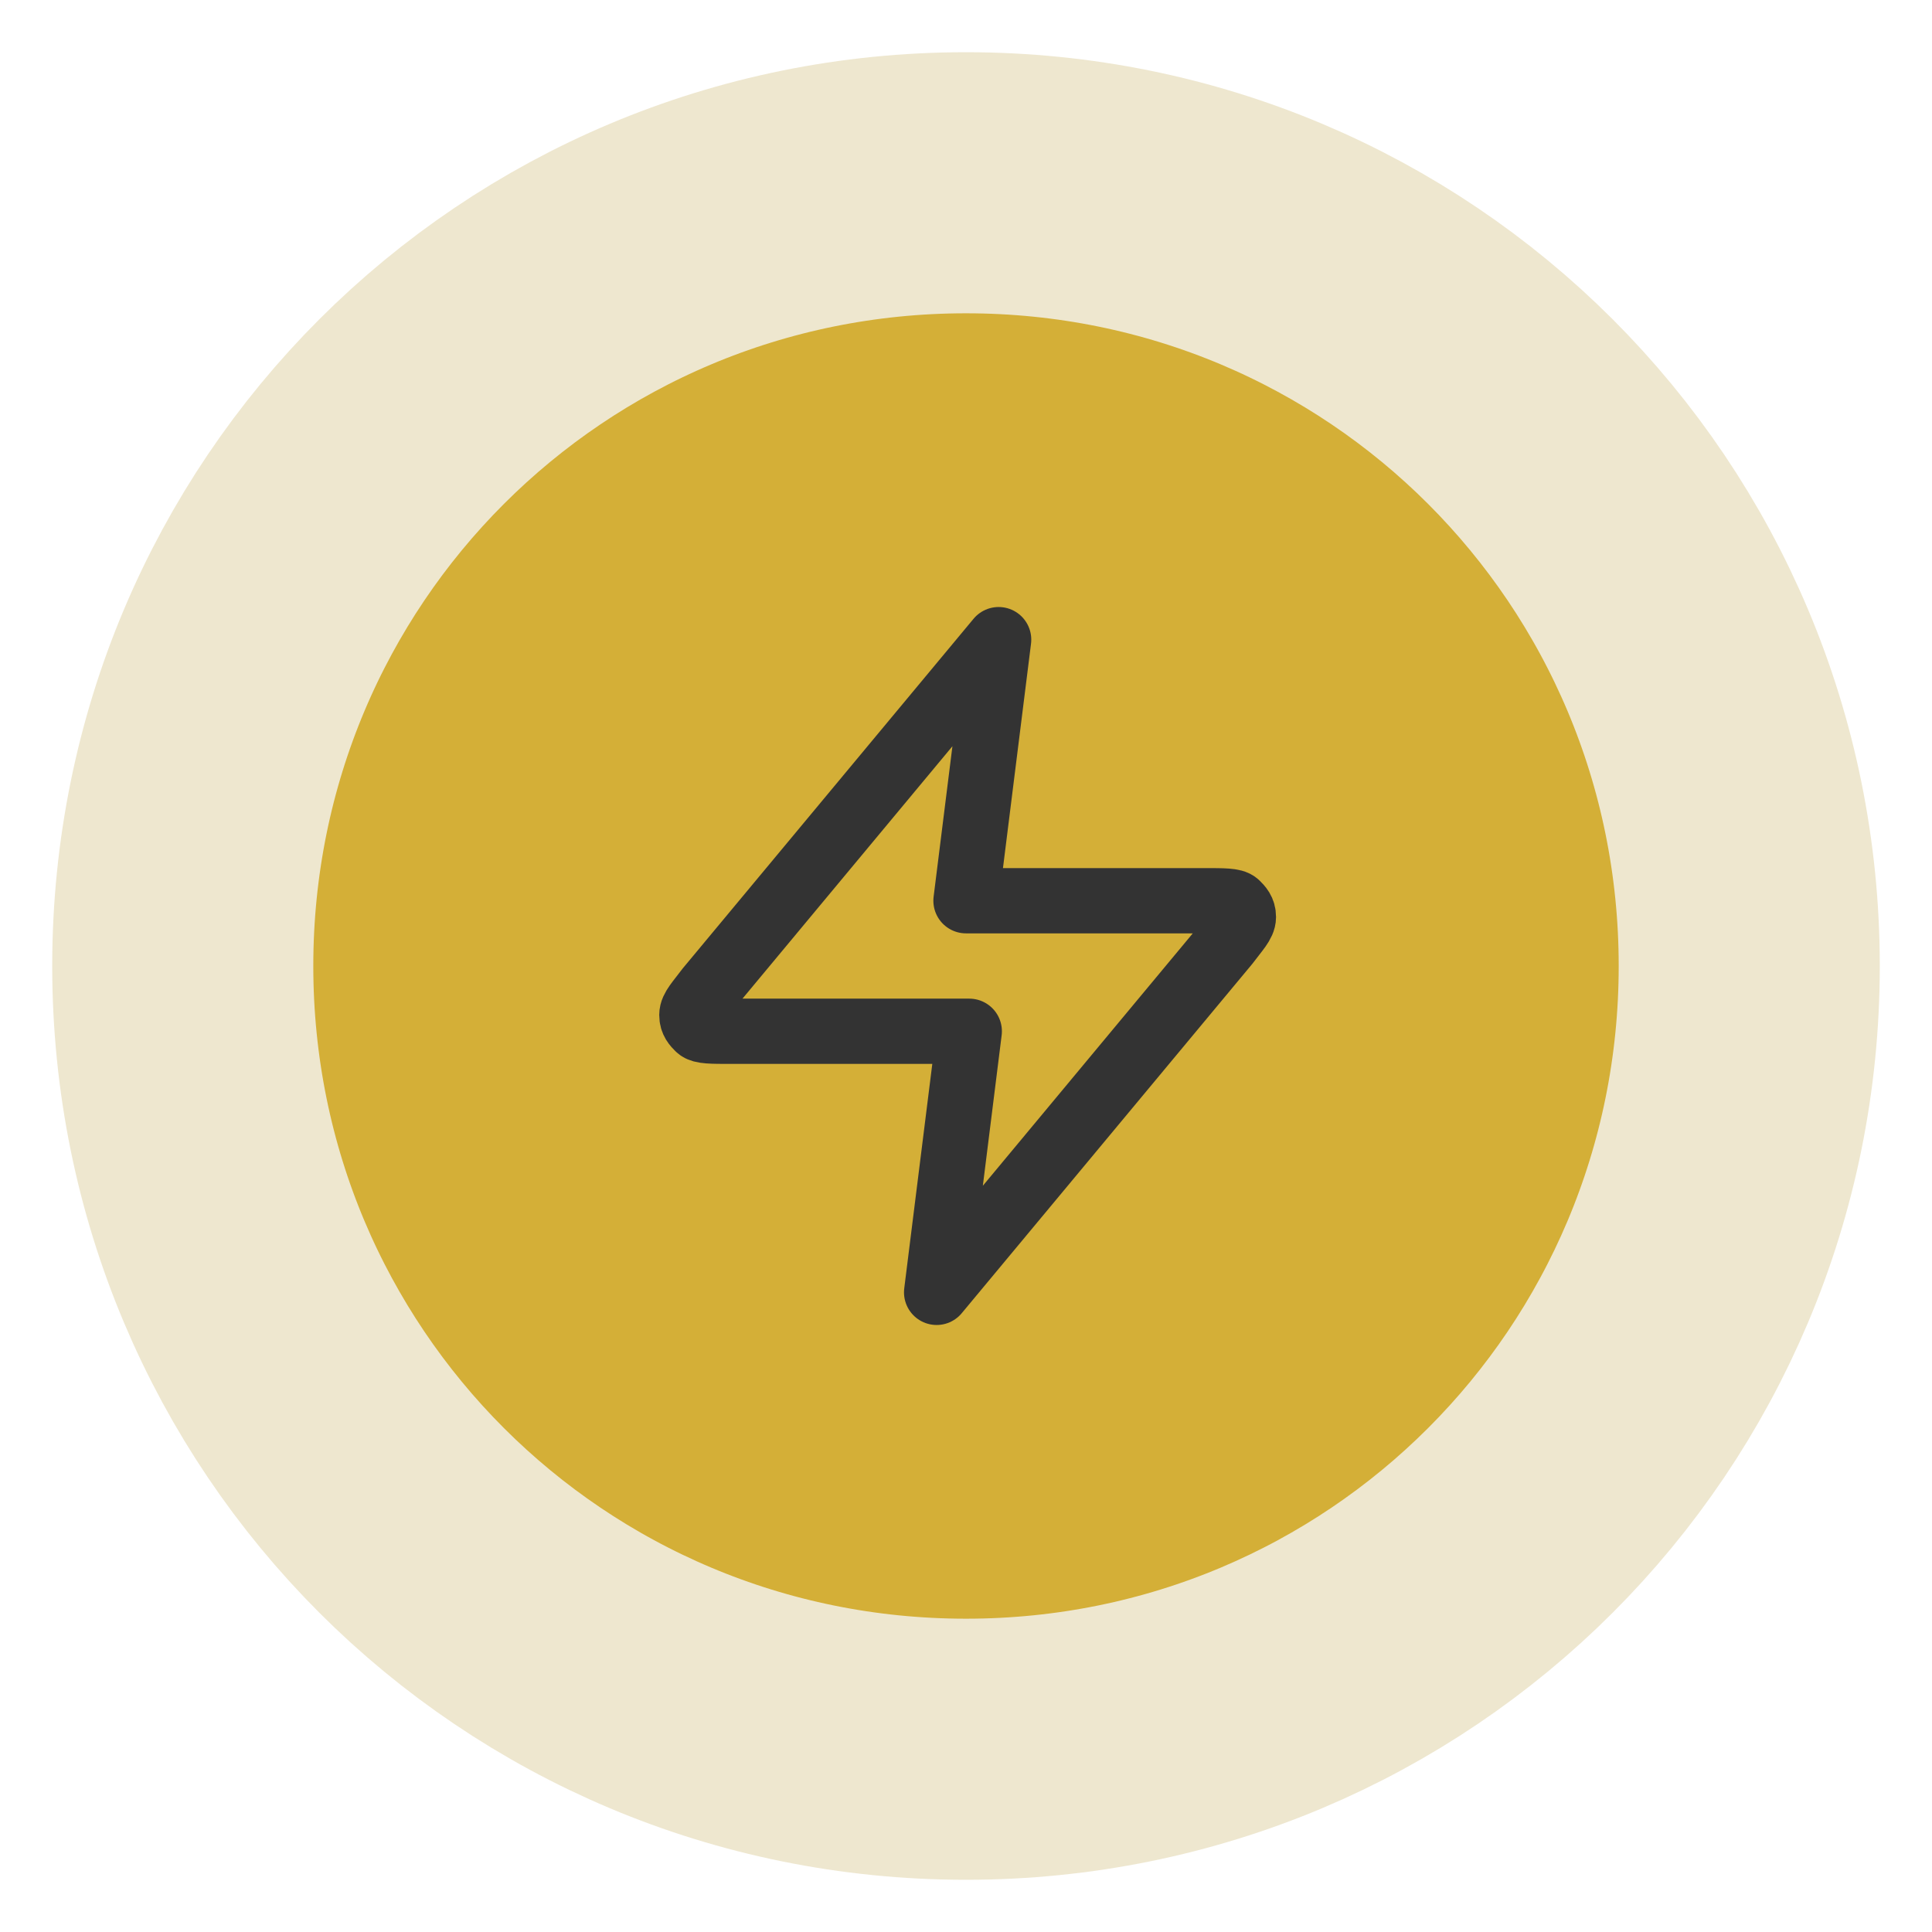
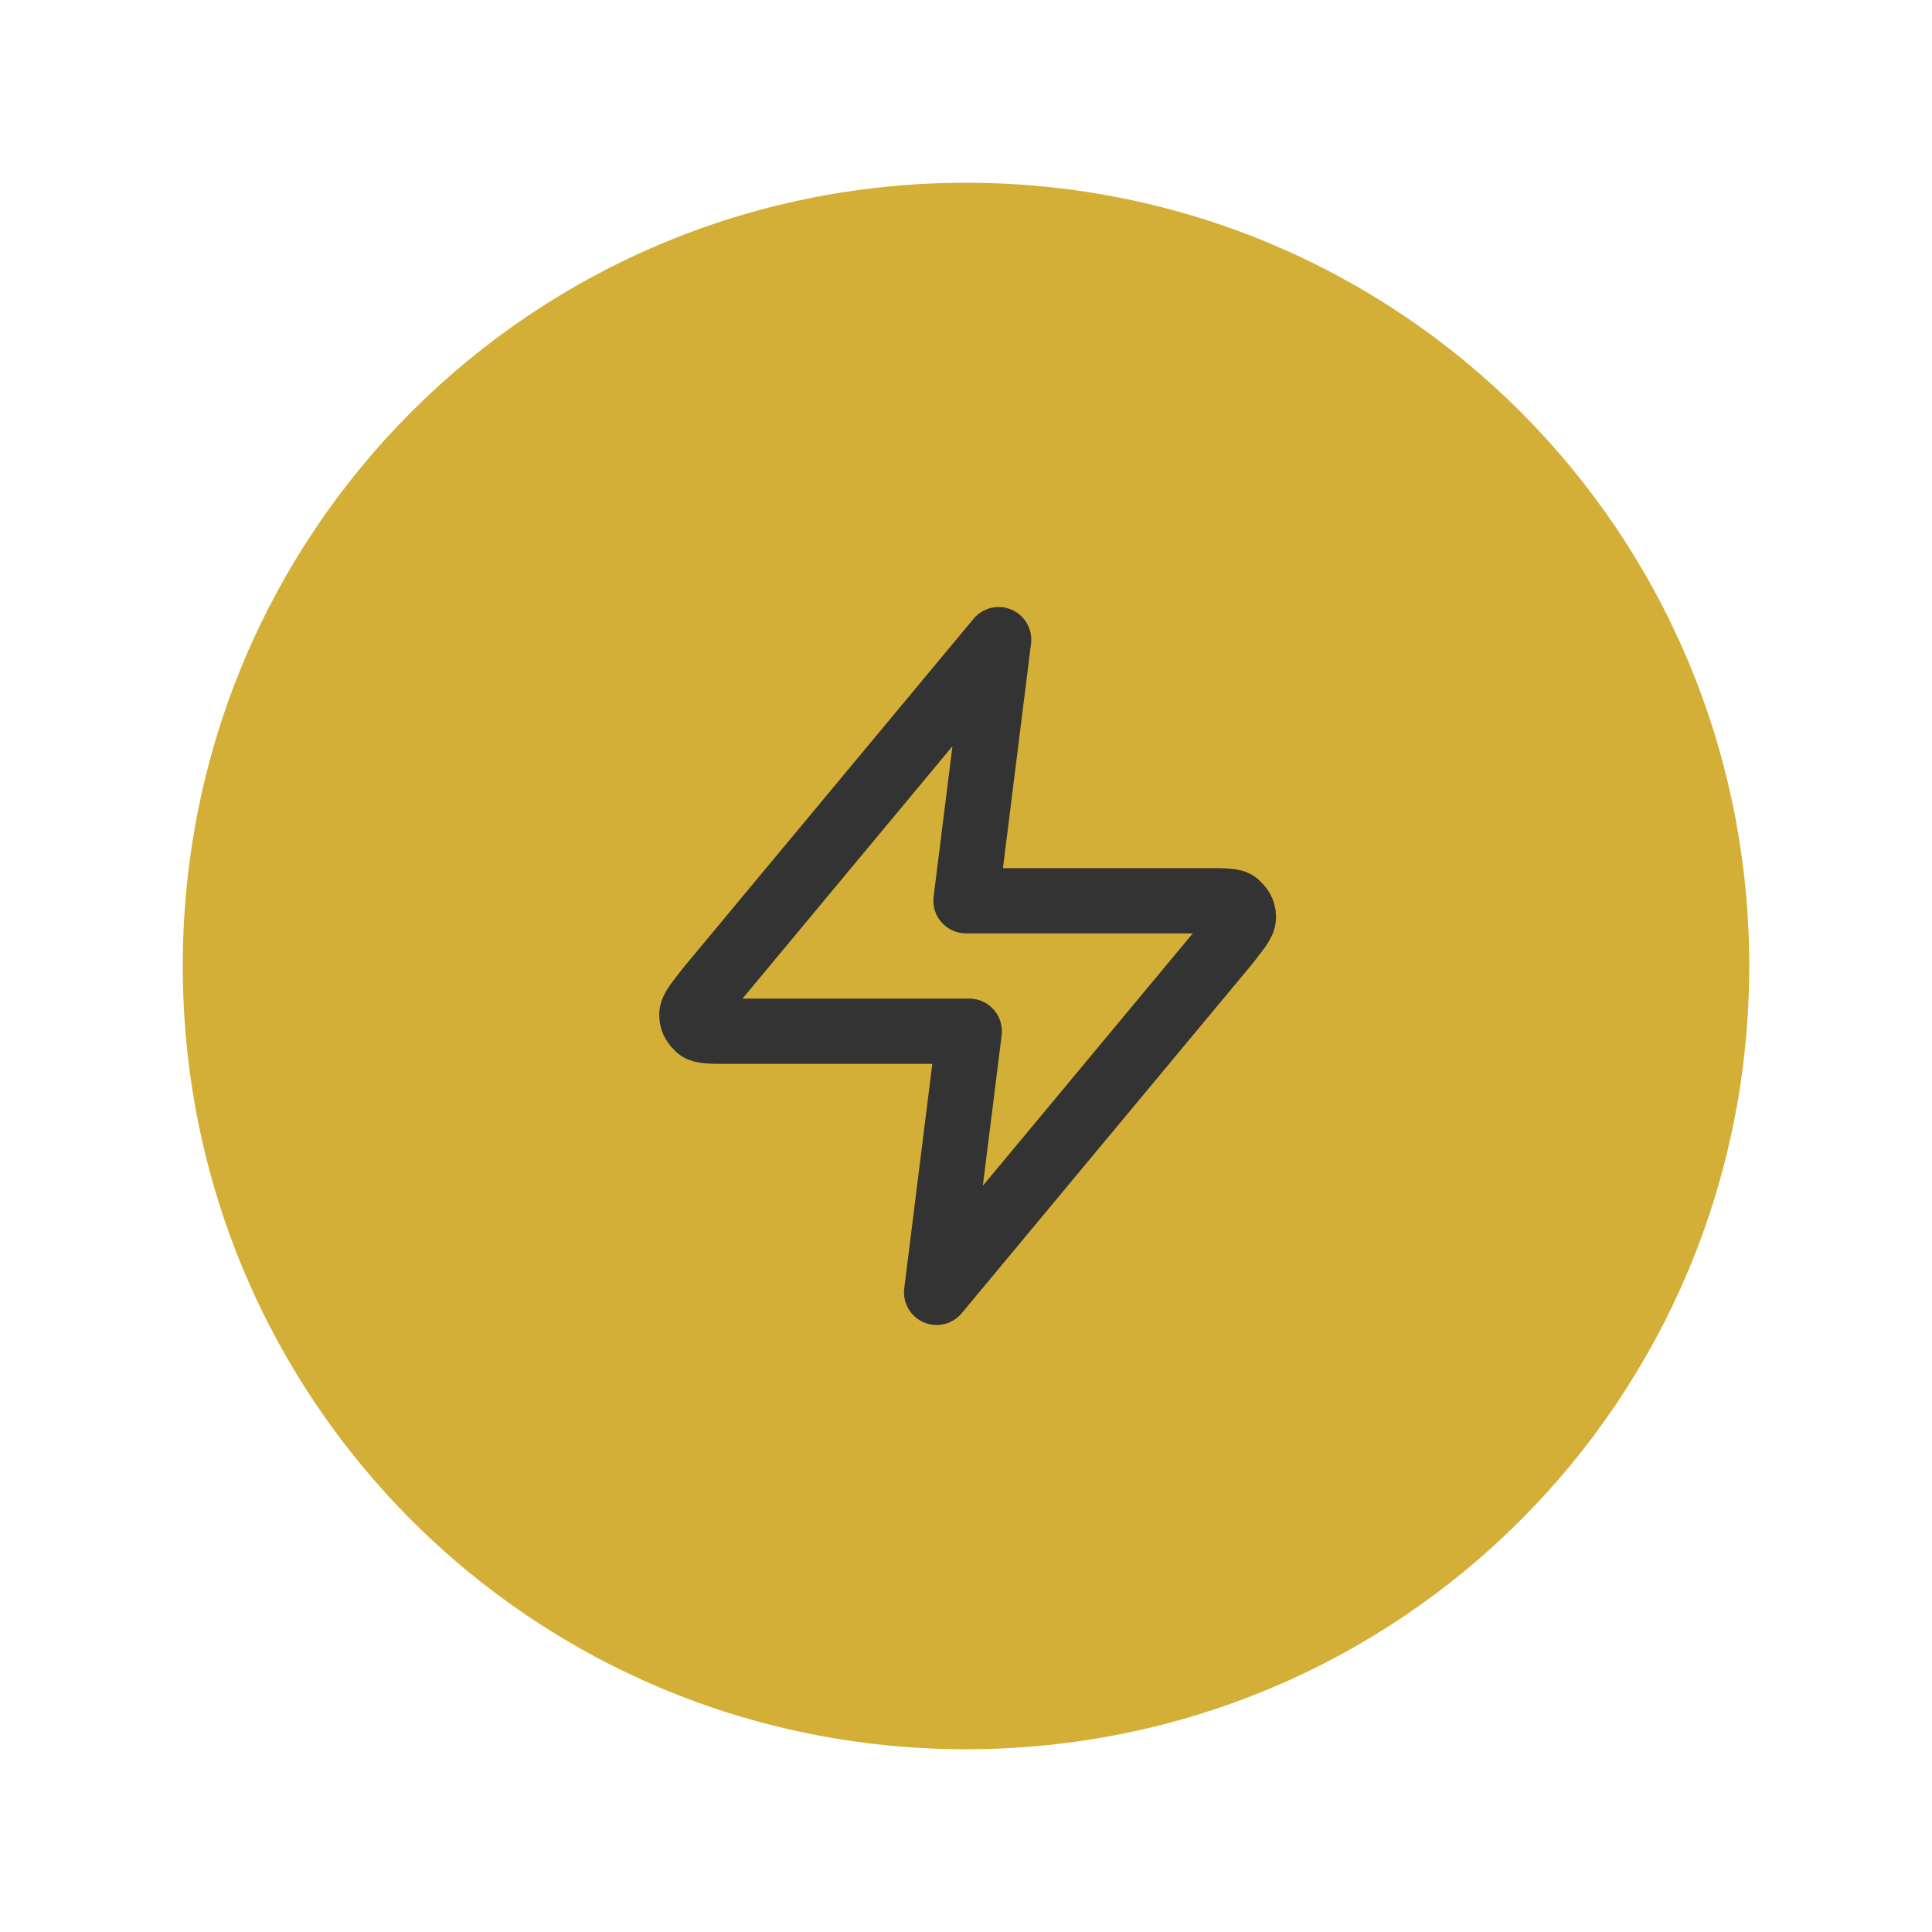
<svg xmlns="http://www.w3.org/2000/svg" version="1.1" id="Capa_1" x="0px" y="0px" viewBox="0 0 59.2 59.2" style="enable-background:new 0 0 59.2 59.2;" xml:space="preserve">
  <style type="text/css">
	.st0{fill:#D4AF37;}
	.st1{fill:none;stroke:#EEE7CF;stroke-width:8;}
	.st2{fill:none;stroke:#333333;stroke-width:2;stroke-linecap:round;stroke-linejoin:round;}
</style>
  <path class="st0" d="M29.6,5.6L29.6,5.6c13.3,0,24,10.7,24,24l0,0c0,13.3-10.7,24-24,24l0,0c-13.3,0-24-10.7-24-24l0,0  C5.6,16.3,16.3,5.6,29.6,5.6z" />
-   <path class="st1" d="M29.6,5.6L29.6,5.6c13.3,0,24,10.7,24,24l0,0c0,13.3-10.7,24-24,24l0,0c-13.3,0-24-10.7-24-24l0,0  C5.6,16.3,16.3,5.6,29.6,5.6z" />
  <path class="st2" d="M30.6,19.6l-8.9,10.7c-0.3,0.4-0.5,0.6-0.5,0.8c0,0.2,0.1,0.3,0.2,0.4c0.1,0.1,0.4,0.1,1,0.1h7.3l-1,8l8.9-10.7  c0.3-0.4,0.5-0.6,0.5-0.8c0-0.2-0.1-0.3-0.2-0.4c-0.1-0.1-0.4-0.1-1-0.1h-7.3L30.6,19.6z" />
-   <path class="st0" d="M-16.4,127.2L-16.4,127.2c13.3,0,24,10.7,24,24l0,0c0,13.3-10.7,24-24,24l0,0c-13.3,0-24-10.7-24-24l0,0  C-40.4,137.9-29.7,127.2-16.4,127.2z" />
+   <path class="st0" d="M-16.4,127.2L-16.4,127.2c13.3,0,24,10.7,24,24l0,0c0,13.3-10.7,24-24,24l0,0c-13.3,0-24-10.7-24-24l0,0  C-40.4,137.9-29.7,127.2-16.4,127.2" />
  <path class="st1" d="M-16.4,127.2L-16.4,127.2c13.3,0,24,10.7,24,24l0,0c0,13.3-10.7,24-24,24l0,0c-13.3,0-24-10.7-24-24l0,0  C-40.4,137.9-29.7,127.2-16.4,127.2z" />
-   <path class="st2" d="M-19.4,153.2c0,0,1.3,1.5,3.5,1.5s3.5-1.5,3.5-1.5 M-13.1,148.2L-13.1,148.2 M-18.6,148.2L-18.6,148.2   M-15.9,159.2c4.7,0,8.5-3.8,8.5-8.5c0-4.7-3.8-8.5-8.5-8.5s-8.5,3.8-8.5,8.5c0,0.9,0.2,1.9,0.4,2.7c0.1,0.3,0.2,0.5,0.2,0.6  c0,0.1,0,0.2,0,0.3c0,0.1-0.1,0.2-0.2,0.5l-1.6,3c-0.2,0.4-0.4,0.6-0.3,0.8c0,0.1,0.1,0.3,0.2,0.3c0.1,0.1,0.4,0.1,0.9,0l5.1-0.5  c0.2,0,0.2,0,0.3,0c0.1,0,0.1,0,0.2,0c0.1,0,0.2,0,0.3,0.1C-18,159-17,159.2-15.9,159.2z M-12.6,148.2c0,0.3-0.2,0.5-0.5,0.5  c-0.3,0-0.5-0.2-0.5-0.5c0-0.3,0.2-0.5,0.5-0.5C-12.9,147.7-12.6,147.9-12.6,148.2z M-18.1,148.2c0,0.3-0.2,0.5-0.5,0.5  c-0.3,0-0.5-0.2-0.5-0.5c0-0.3,0.2-0.5,0.5-0.5C-18.4,147.7-18.1,147.9-18.1,148.2z" />
-   <path class="st0" d="M287.6,127.2L287.6,127.2c13.3,0,24,10.7,24,24l0,0c0,13.3-10.7,24-24,24l0,0c-13.3,0-24-10.7-24-24l0,0  C263.6,137.9,274.3,127.2,287.6,127.2z" />
-   <path class="st1" d="M287.6,127.2L287.6,127.2c13.3,0,24,10.7,24,24l0,0c0,13.3-10.7,24-24,24l0,0c-13.3,0-24-10.7-24-24l0,0  C263.6,137.9,274.3,127.2,287.6,127.2z" />
  <path class="st2" d="M286.6,142.2h-3.2c-1.7,0-2.5,0-3.2,0.3c-0.6,0.3-1,0.7-1.3,1.3c-0.3,0.6-0.3,1.5-0.3,3.2v8.4  c0,1.7,0,2.5,0.3,3.2c0.3,0.6,0.7,1,1.3,1.3c0.6,0.3,1.5,0.3,3.2,0.3h8.4c1.7,0,2.5,0,3.2-0.3c0.6-0.3,1-0.7,1.3-1.3  c0.3-0.6,0.3-1.5,0.3-3.2v-3.2 M287.6,147.2h4v4 M291.1,142.7v-1.5 M295,143.7l1.1-1.1 M296.1,147.7h1.5 M278.6,152.5  c0.7,0.1,1.3,0.2,2,0.2c4.4,0,8.3-2.2,10.6-5.5" />
</svg>